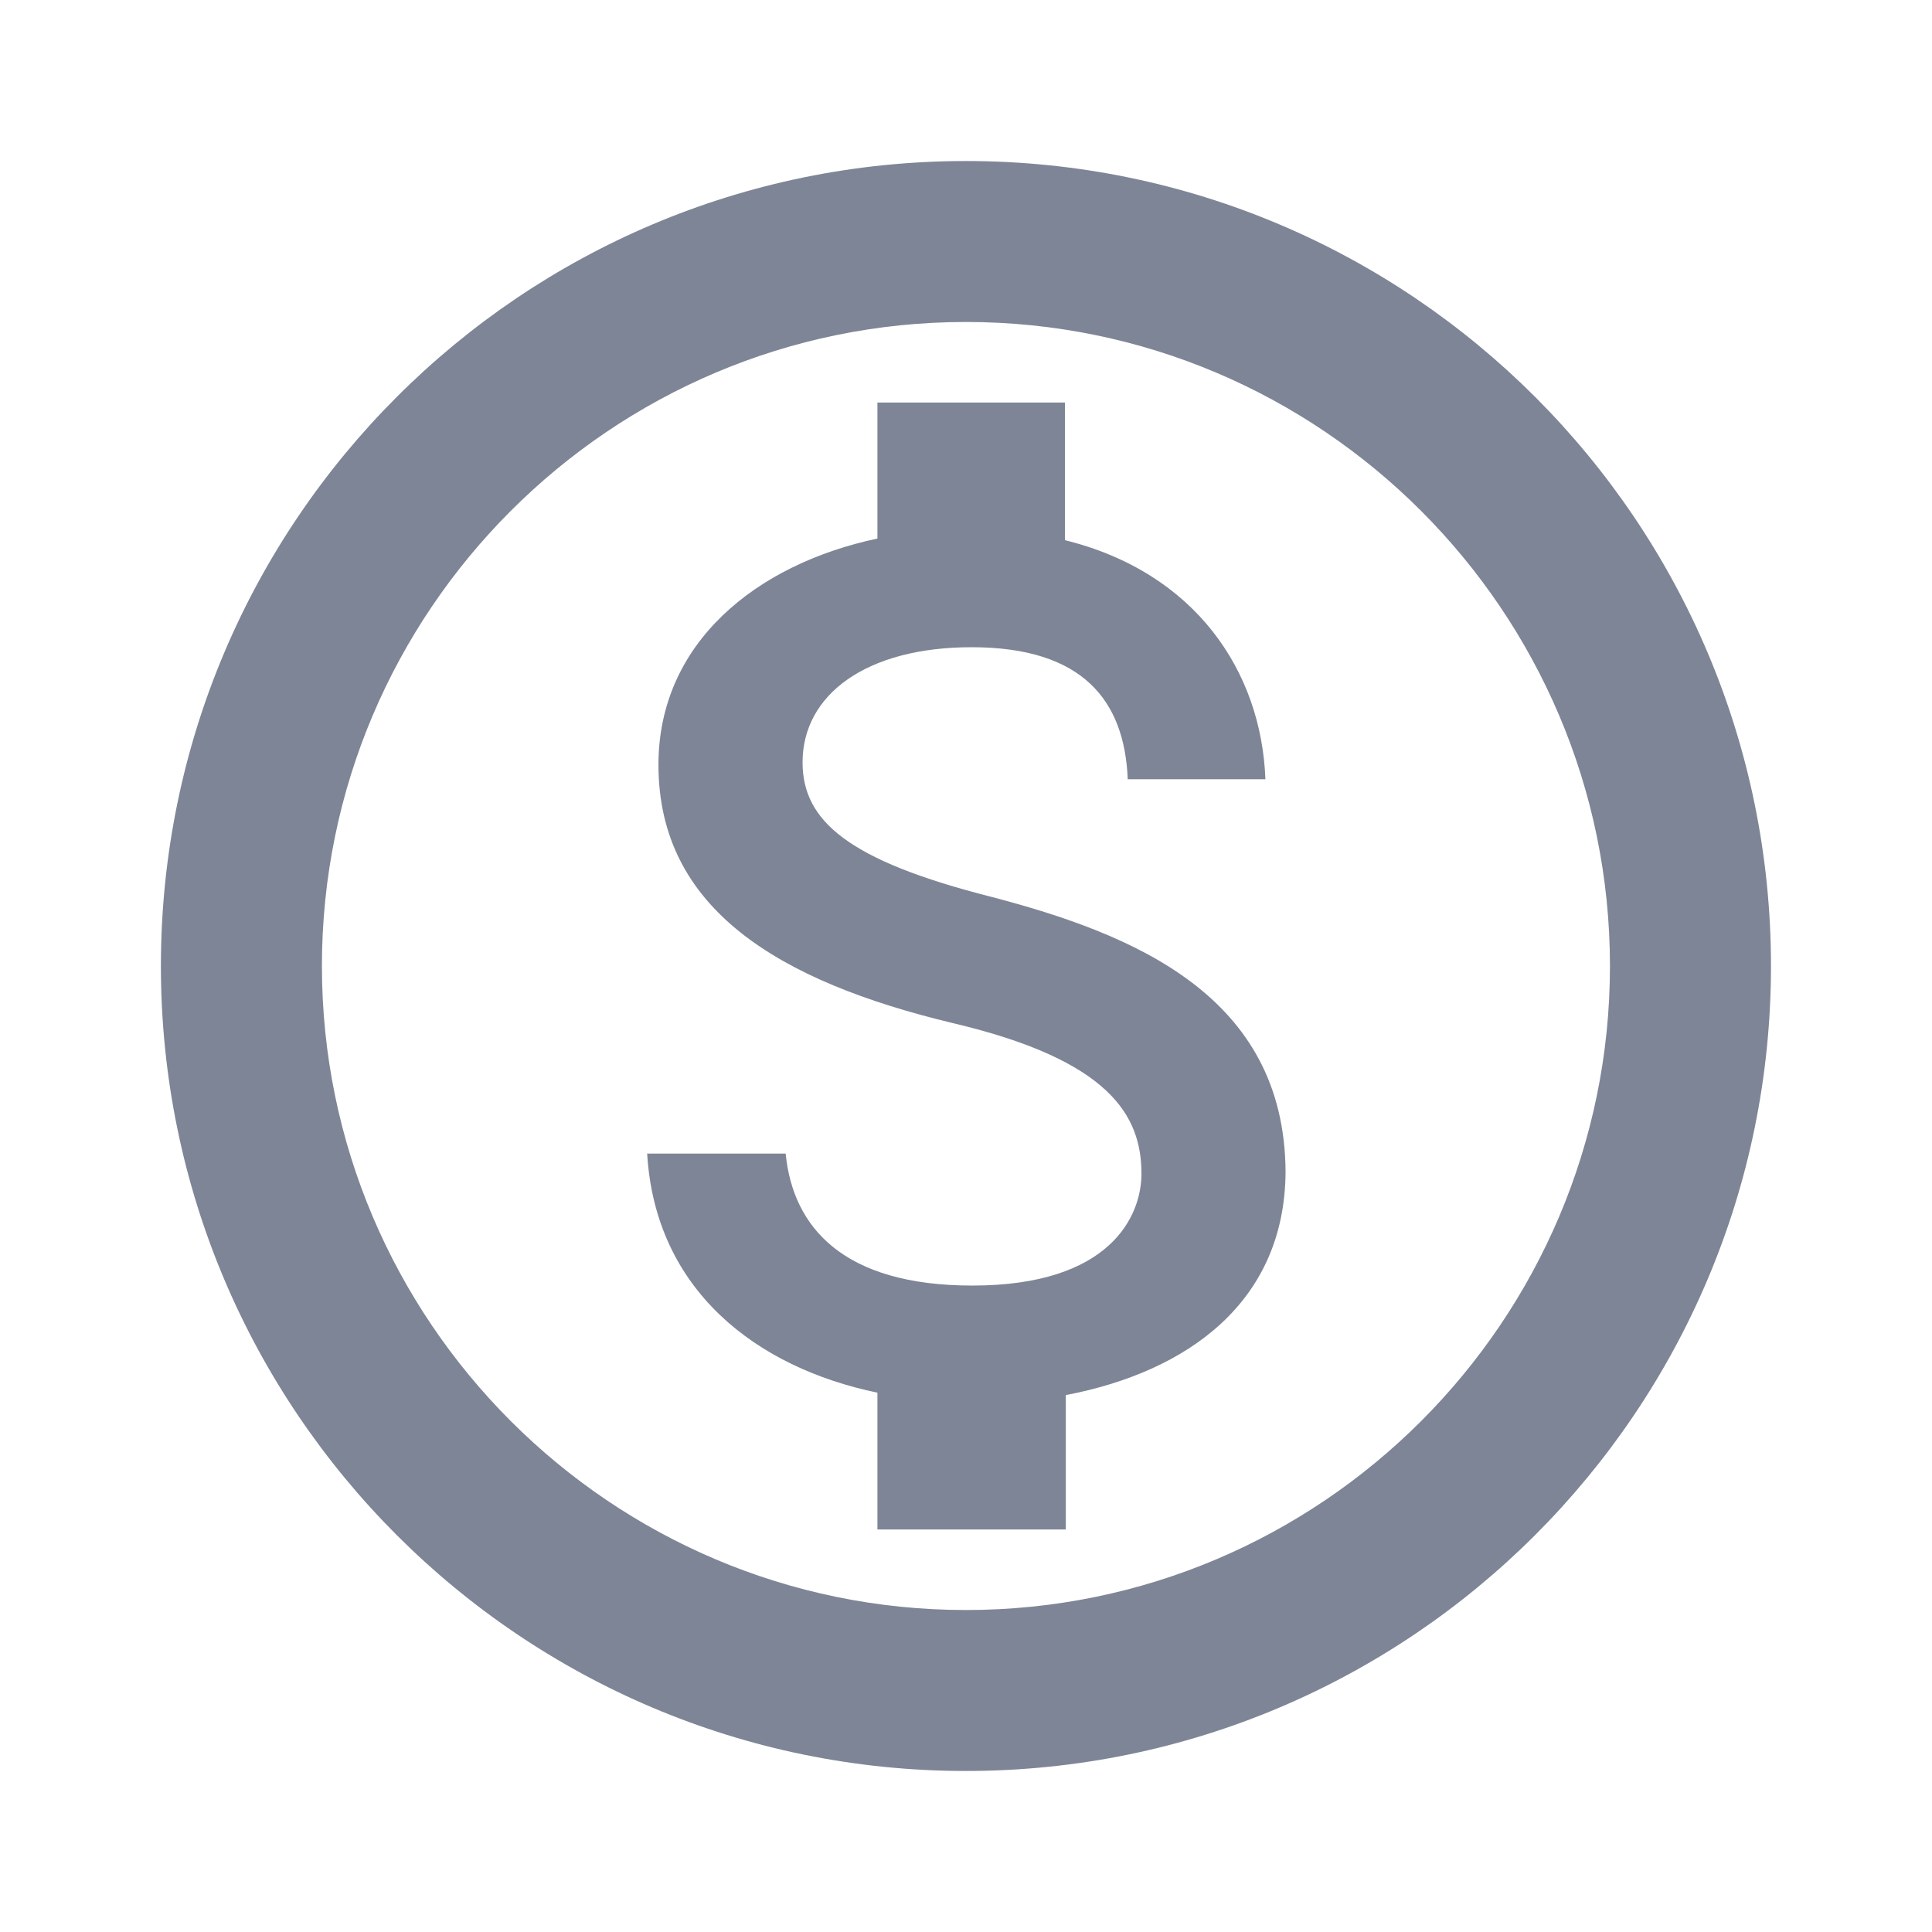
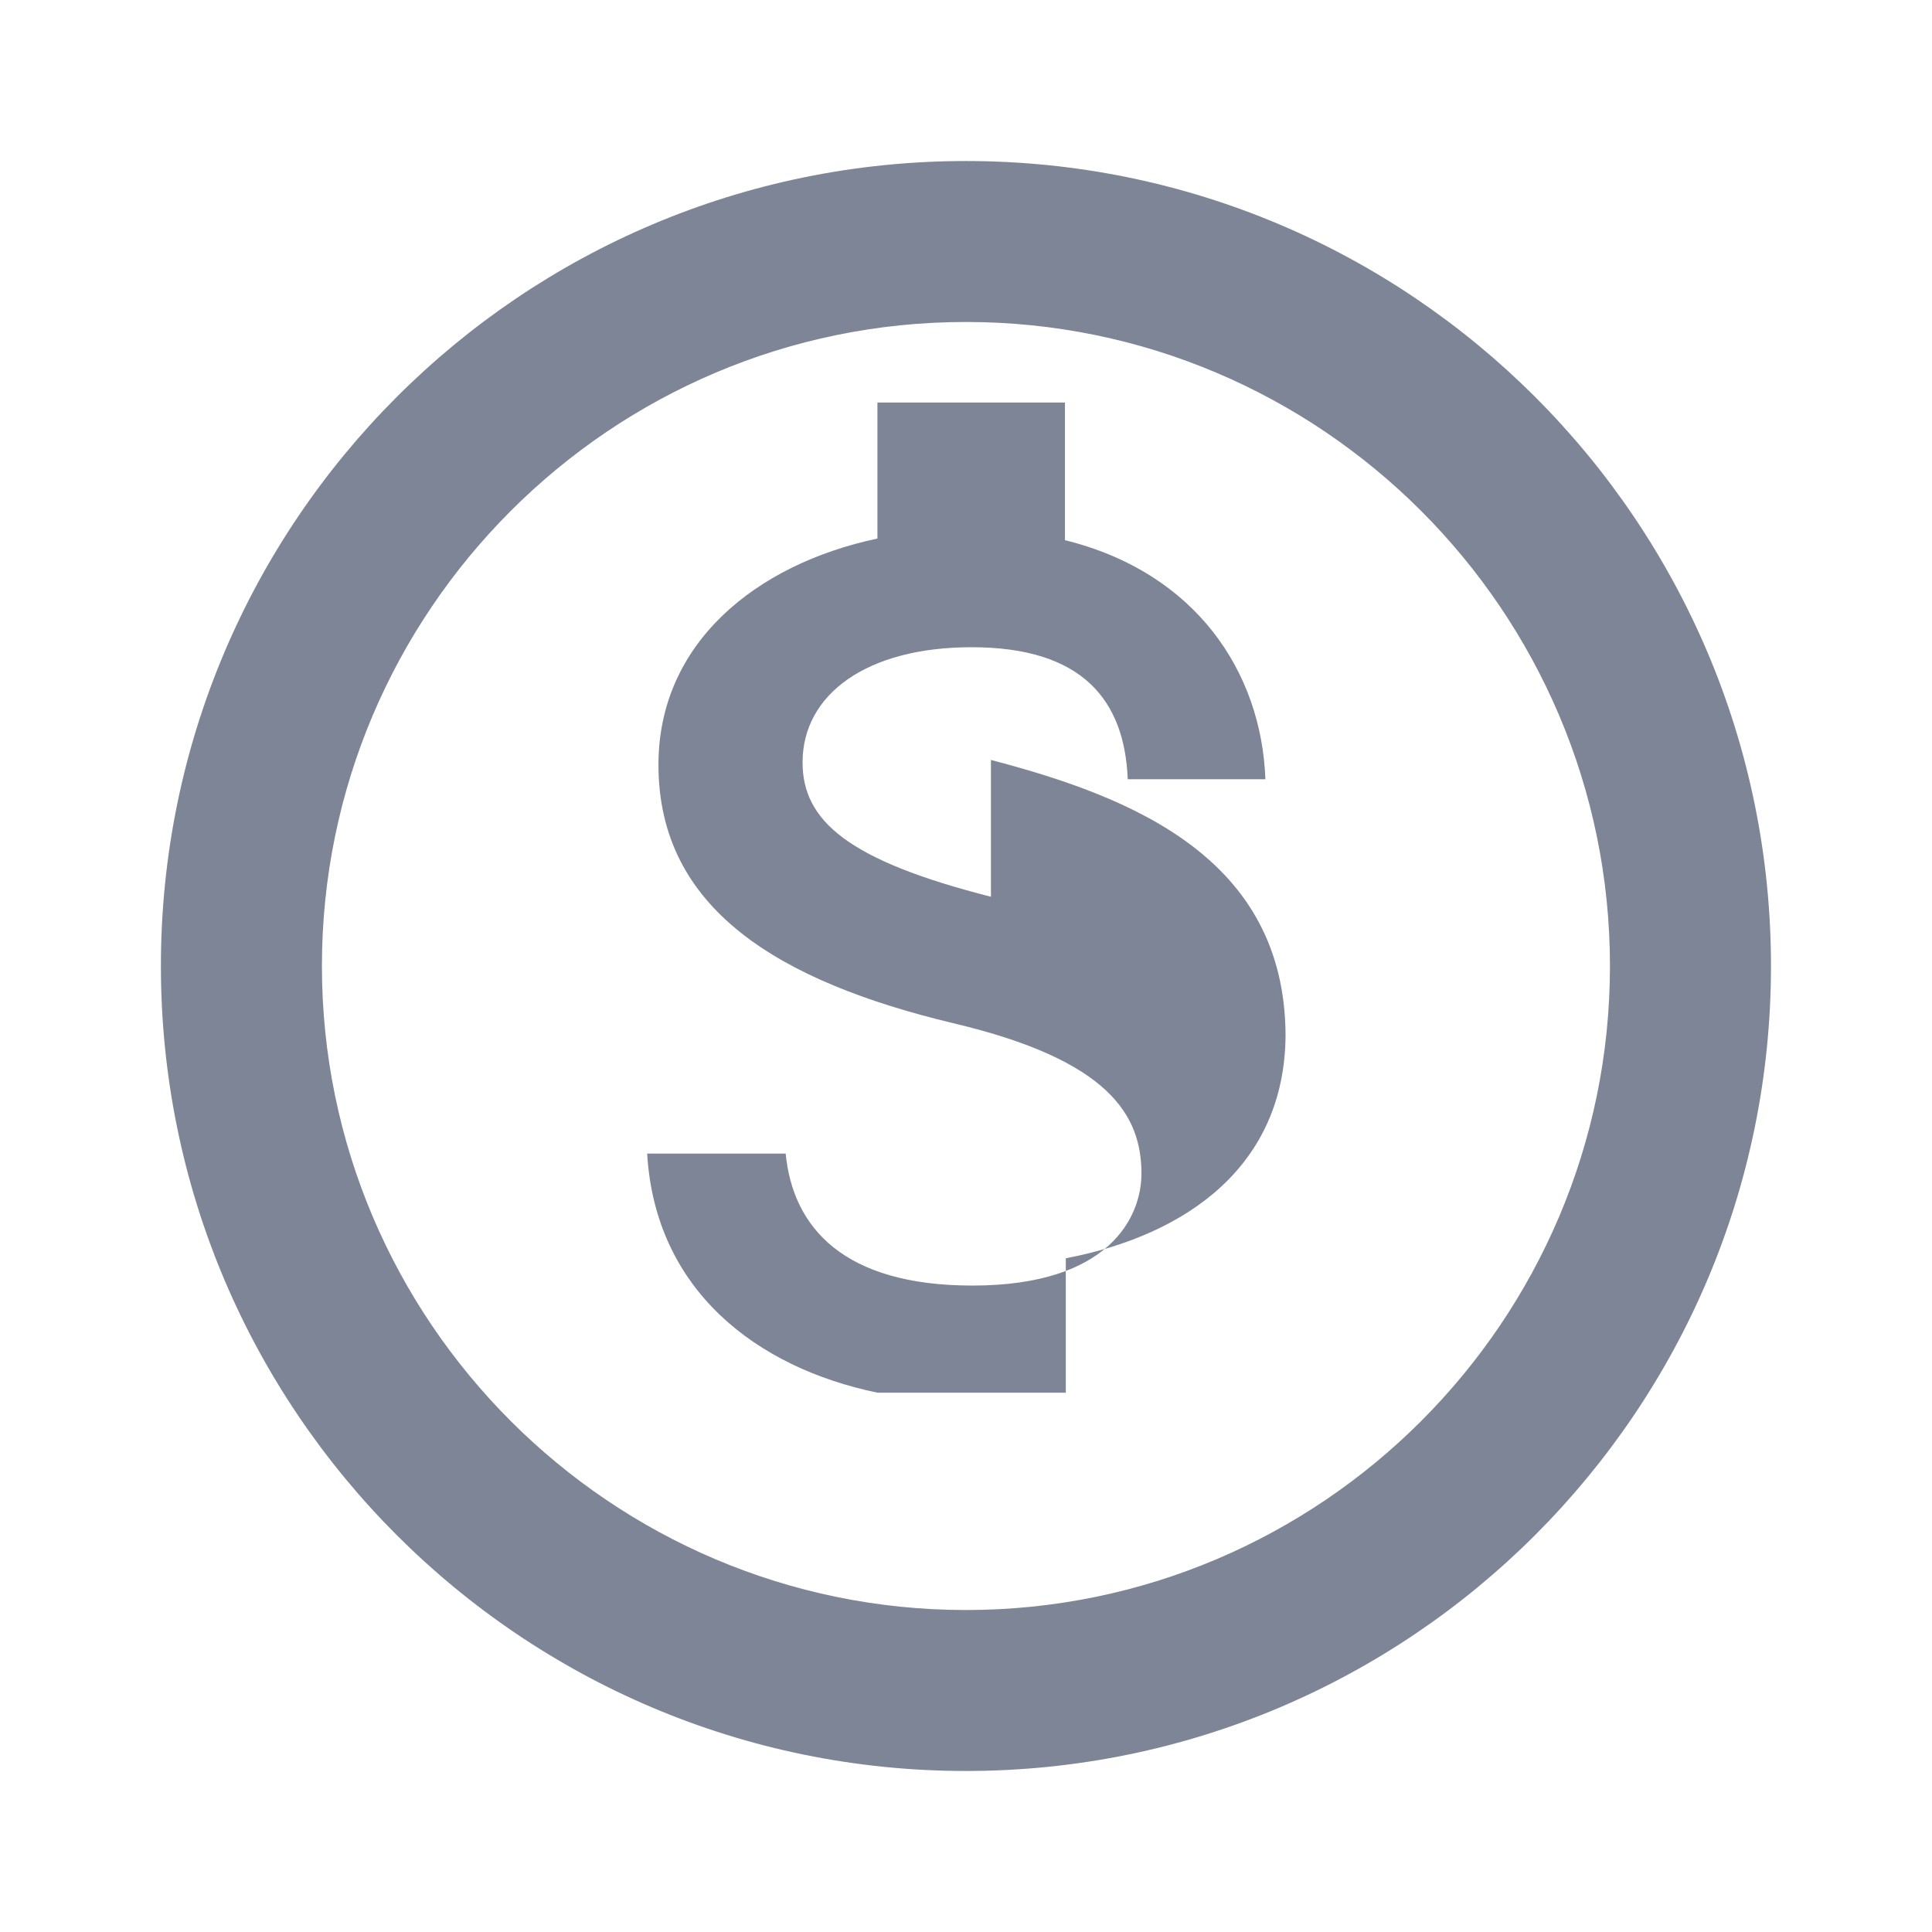
<svg xmlns="http://www.w3.org/2000/svg" width="32" height="32" viewBox="0 0 32 32" fill="none">
-   <path d="M16 2.667C8.64 2.667 2.665 8.64 2.665 16s5.973 13.333 13.333 13.333S29.333 23.36 29.333 16 23.359 2.667 15.999 2.667zm0 24C10.12 26.667 5.332 21.88 5.332 16S10.119 5.333 15.999 5.333c5.88 0 10.667 4.787 10.667 10.667s-4.787 10.667-10.667 10.667zm.413-11.814c-2.36-.6-3.12-1.253-3.12-2.226 0-1.12 1.053-1.907 2.8-1.907 1.84 0 2.533.88 2.586 2.187h2.28c-.066-1.787-1.16-3.427-3.32-3.96v-2.28h-3.106V8.92c-2.014.427-3.627 1.733-3.627 3.747 0 2.386 1.987 3.586 4.88 4.28 2.6.613 3.12 1.533 3.12 2.493 0 .707-.52 1.853-2.8 1.853-2.133 0-2.973-.96-3.093-2.186h-2.294c.134 2.266 1.814 3.546 3.814 3.96v2.266h3.12v-2.226c2.026-.387 3.626-1.547 3.64-3.694-.014-2.933-2.534-3.946-4.88-4.56z" fill="#7E8596" />
+   <path d="M16 2.667C8.64 2.667 2.665 8.64 2.665 16s5.973 13.333 13.333 13.333S29.333 23.36 29.333 16 23.359 2.667 15.999 2.667zm0 24C10.12 26.667 5.332 21.88 5.332 16S10.119 5.333 15.999 5.333c5.88 0 10.667 4.787 10.667 10.667s-4.787 10.667-10.667 10.667zm.413-11.814c-2.36-.6-3.12-1.253-3.12-2.226 0-1.12 1.053-1.907 2.8-1.907 1.84 0 2.533.88 2.586 2.187h2.28c-.066-1.787-1.16-3.427-3.32-3.96v-2.28h-3.106V8.92c-2.014.427-3.627 1.733-3.627 3.747 0 2.386 1.987 3.586 4.88 4.28 2.6.613 3.12 1.533 3.12 2.493 0 .707-.52 1.853-2.8 1.853-2.133 0-2.973-.96-3.093-2.186h-2.294c.134 2.266 1.814 3.546 3.814 3.96h3.12v-2.226c2.026-.387 3.626-1.547 3.64-3.694-.014-2.933-2.534-3.946-4.88-4.56z" fill="#7E8596" />
</svg>